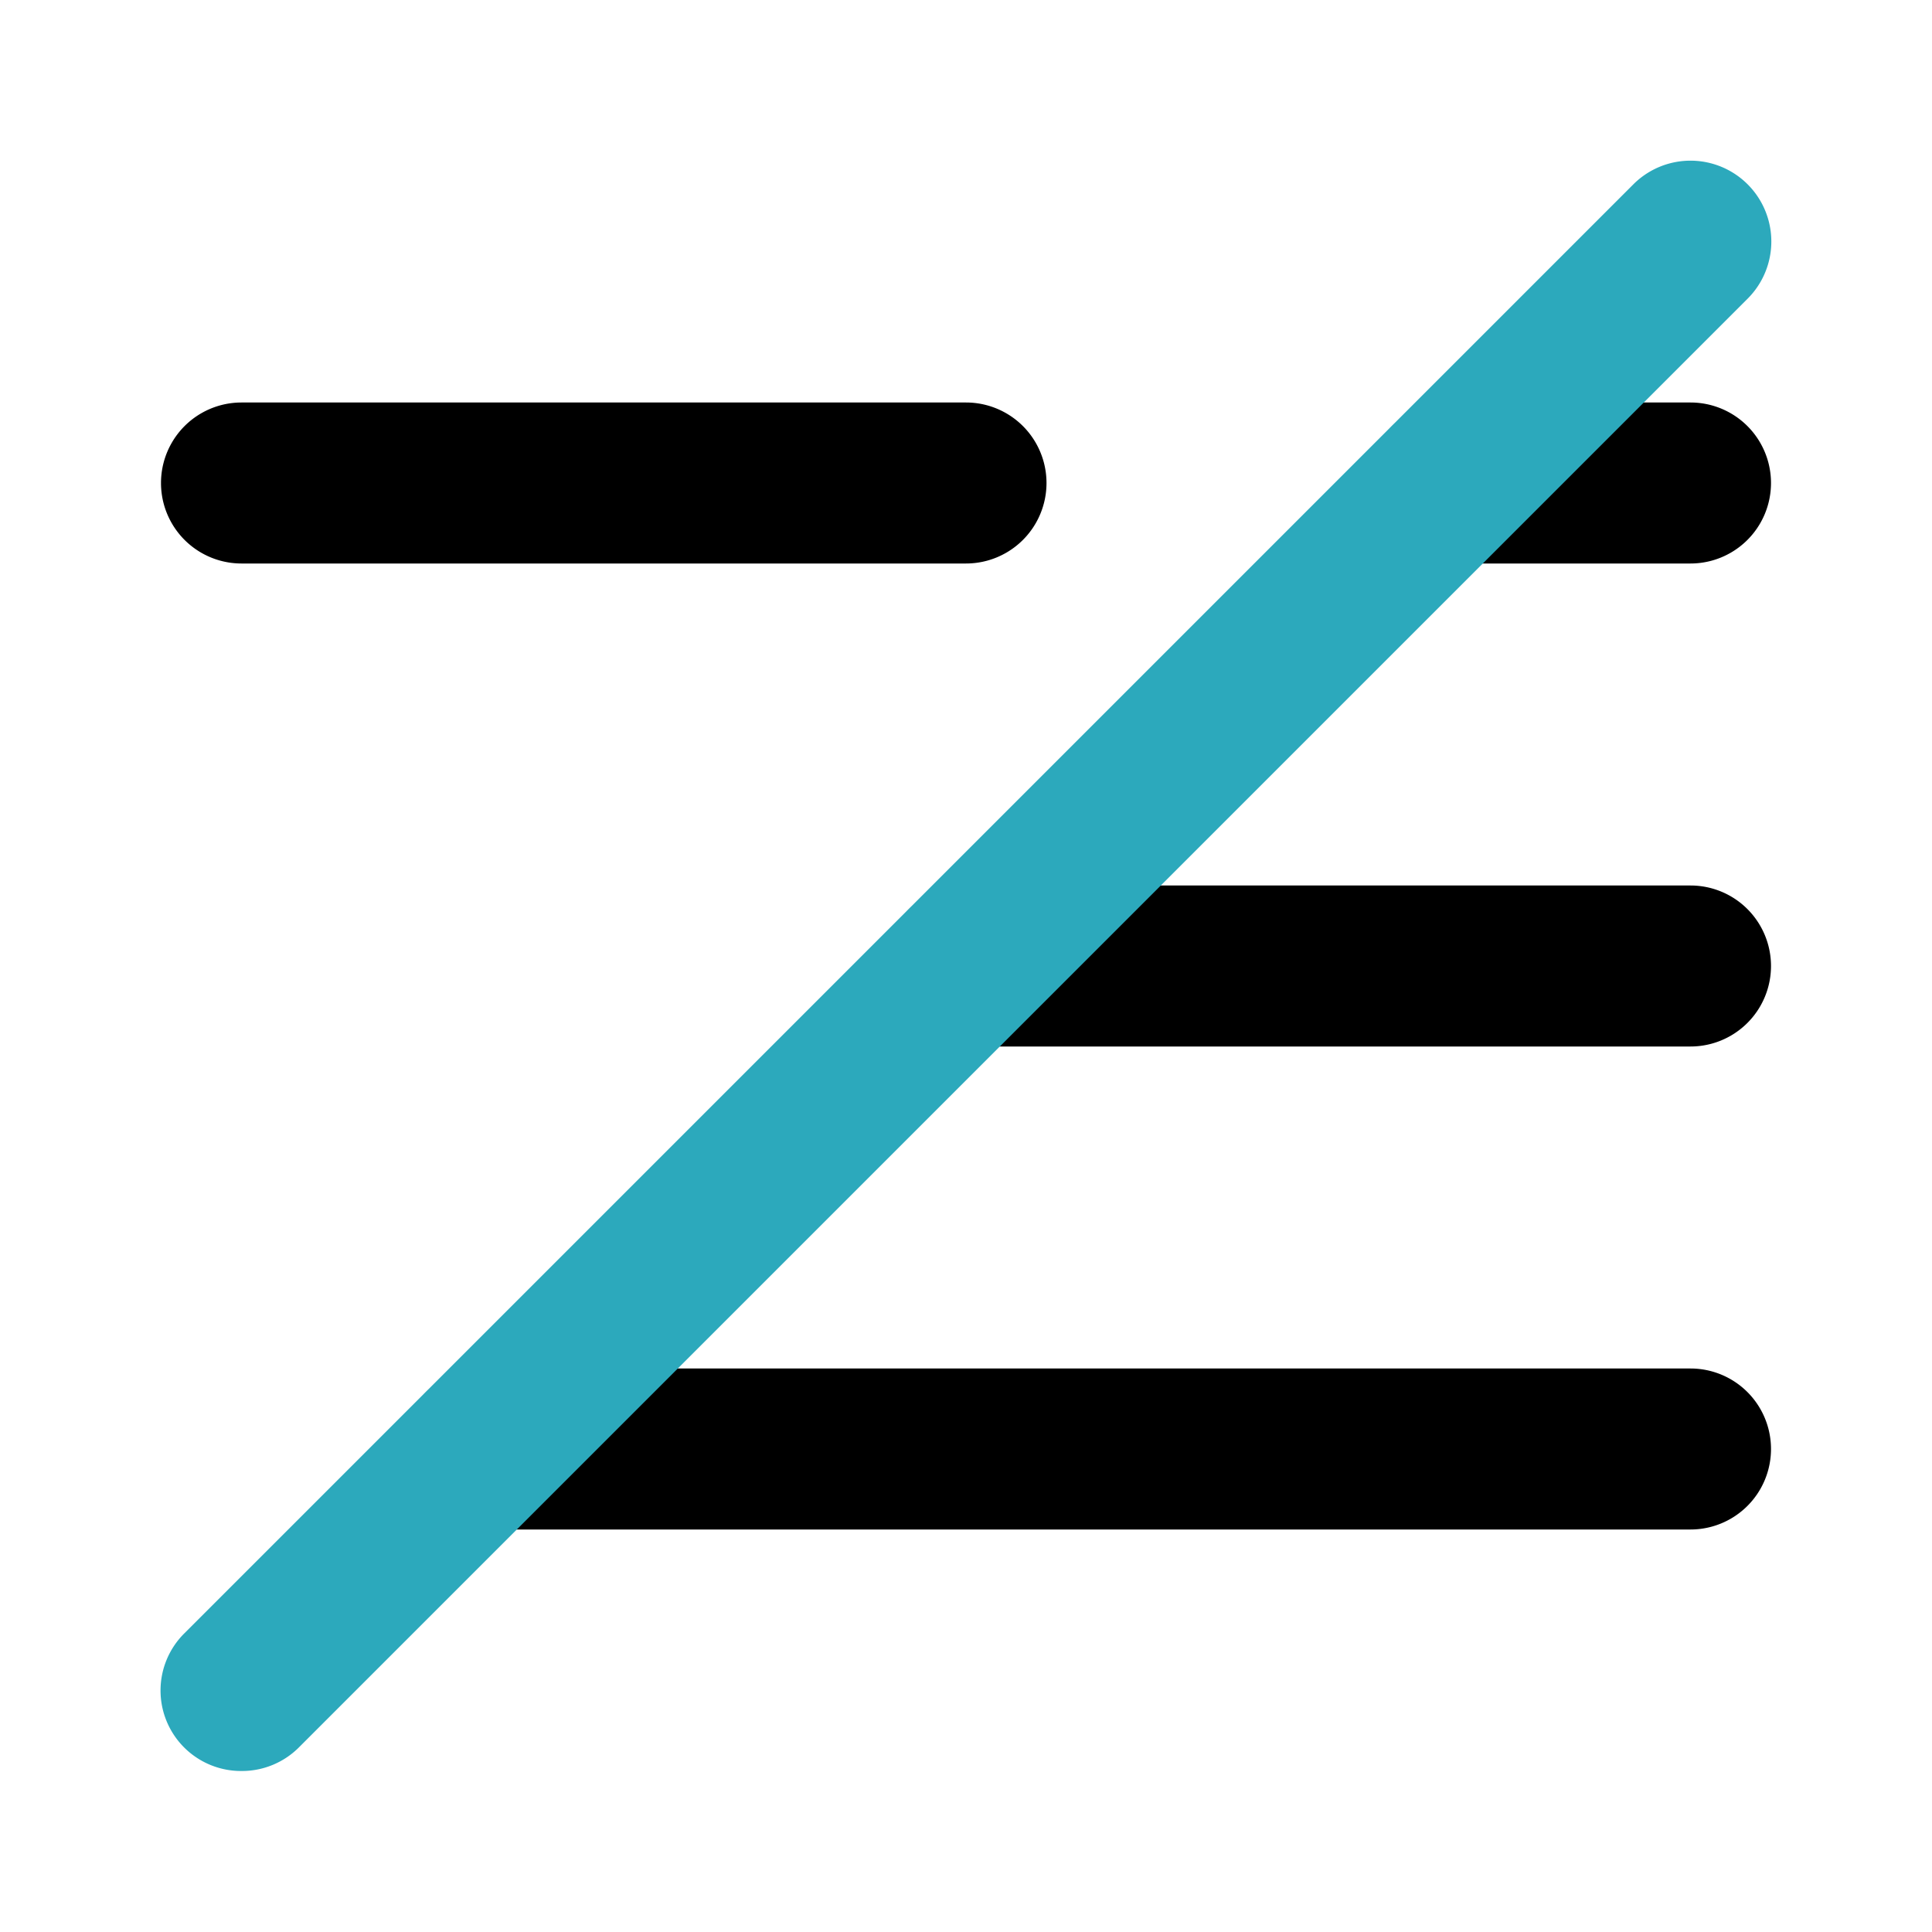
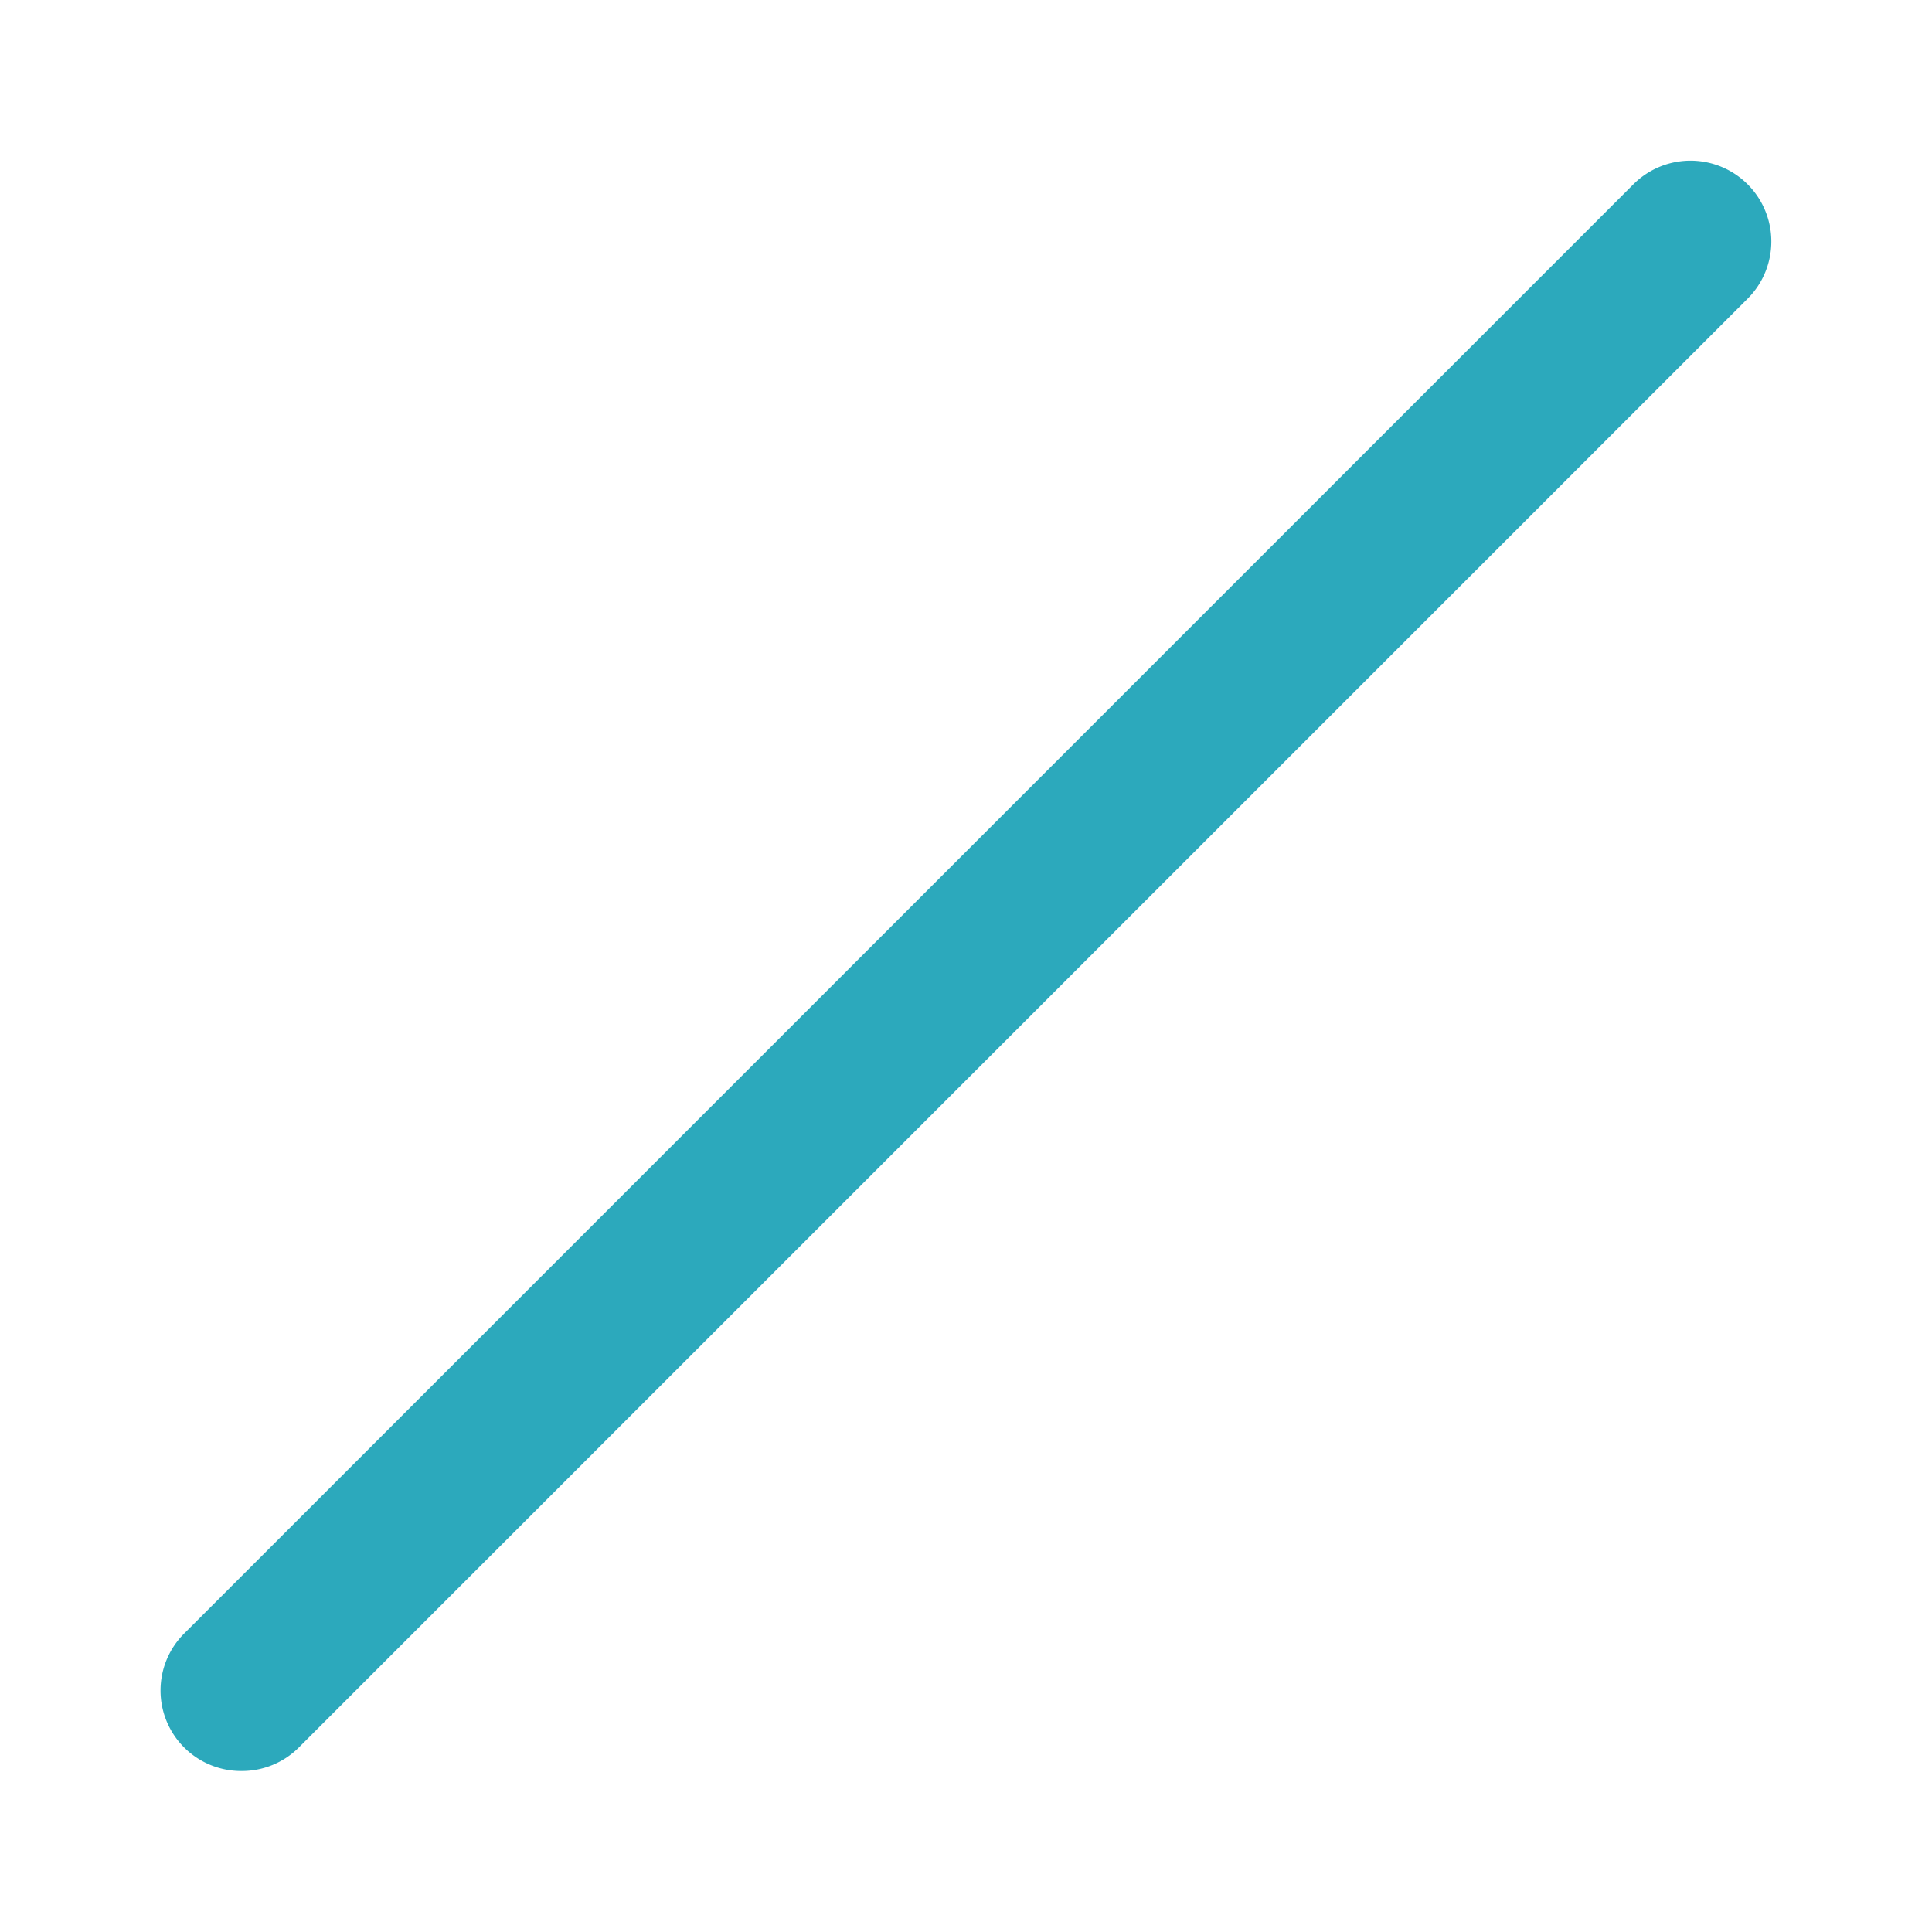
<svg xmlns="http://www.w3.org/2000/svg" fill="#000000" width="800px" height="800px" viewBox="0 0 24 24" id="align-right-disable" data-name="Flat Color" class="icon flat-color">
-   <path id="primary" d="M21,19H6a1,1,0,0,1,0-2H21a1,1,0,0,1,0,2Zm0-6H12a1,1,0,0,1,0-2h9a1,1,0,0,1,0,2Zm0-6H18a1,1,0,0,1,0-2h3a1,1,0,0,1,0,2ZM12,7H3A1,1,0,0,1,3,5h9a1,1,0,0,1,0,2Z" style="fill: rgb(0, 0, 0);" />
  <path id="secondary" d="M3,22a1,1,0,0,1-.71-.29,1,1,0,0,1,0-1.42l18-18a1,1,0,1,1,1.42,1.42l-18,18A1,1,0,0,1,3,22Z" style="fill: rgb(44, 169, 188);" />
</svg>